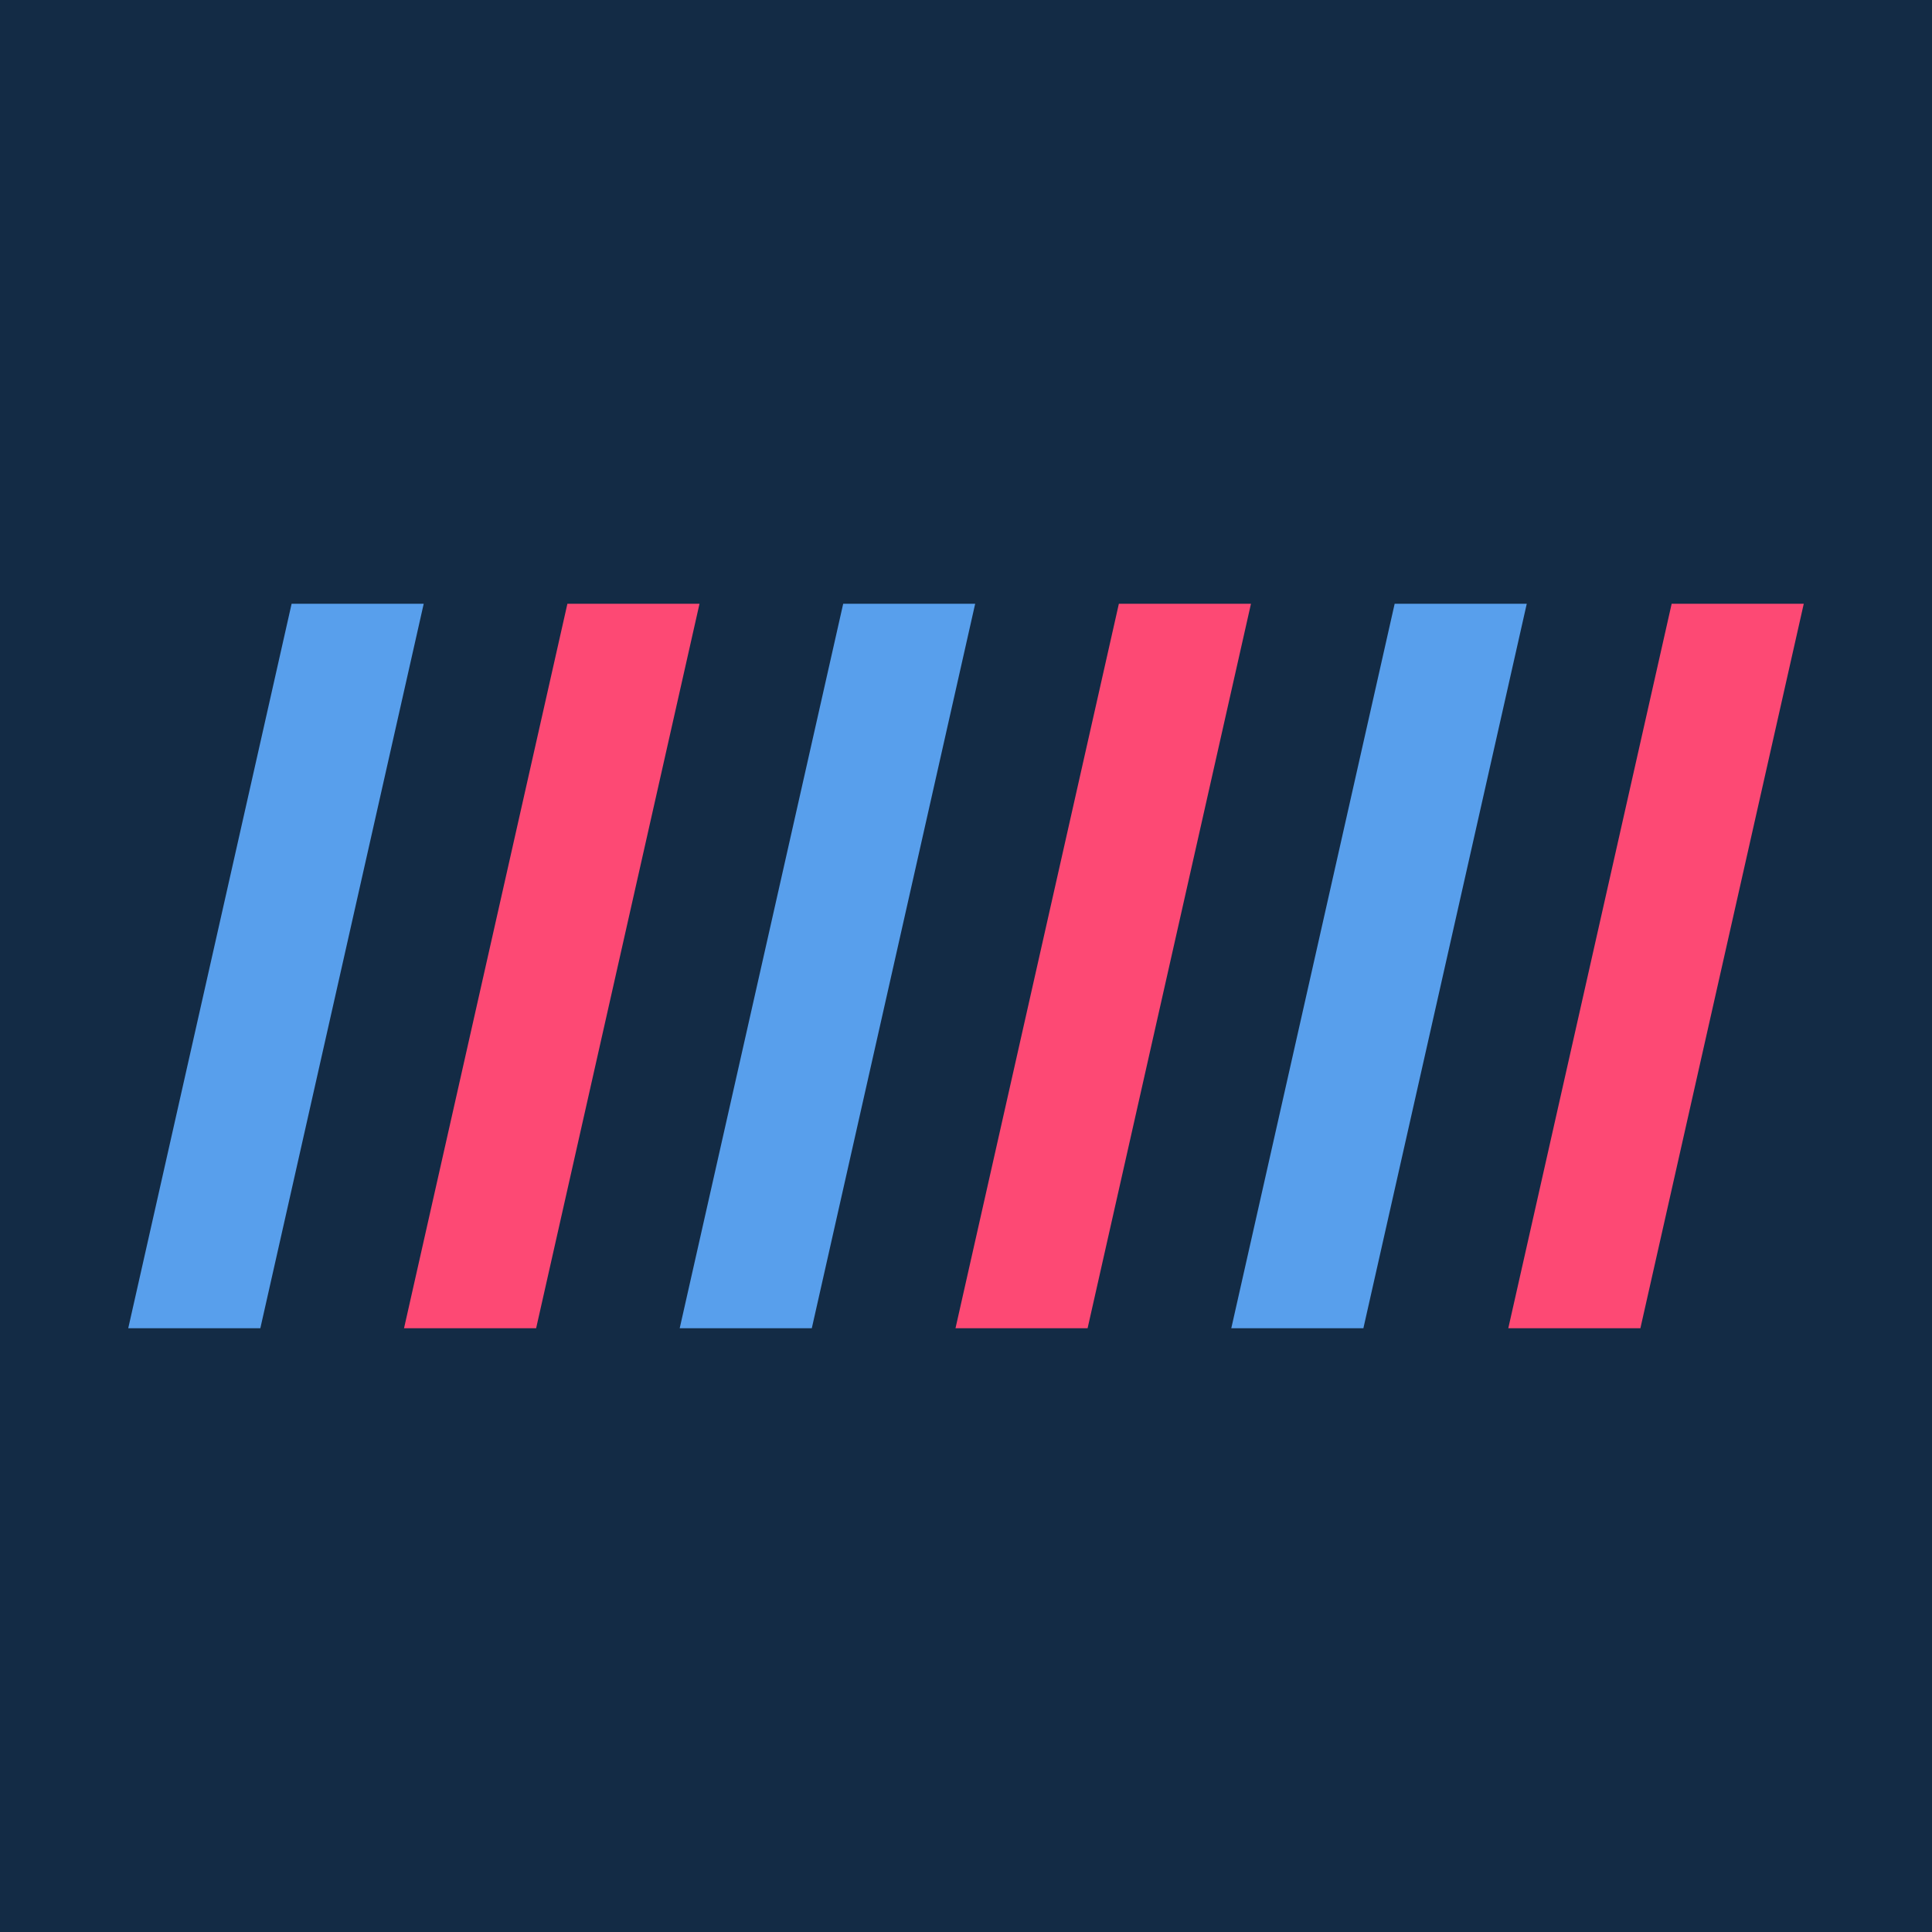
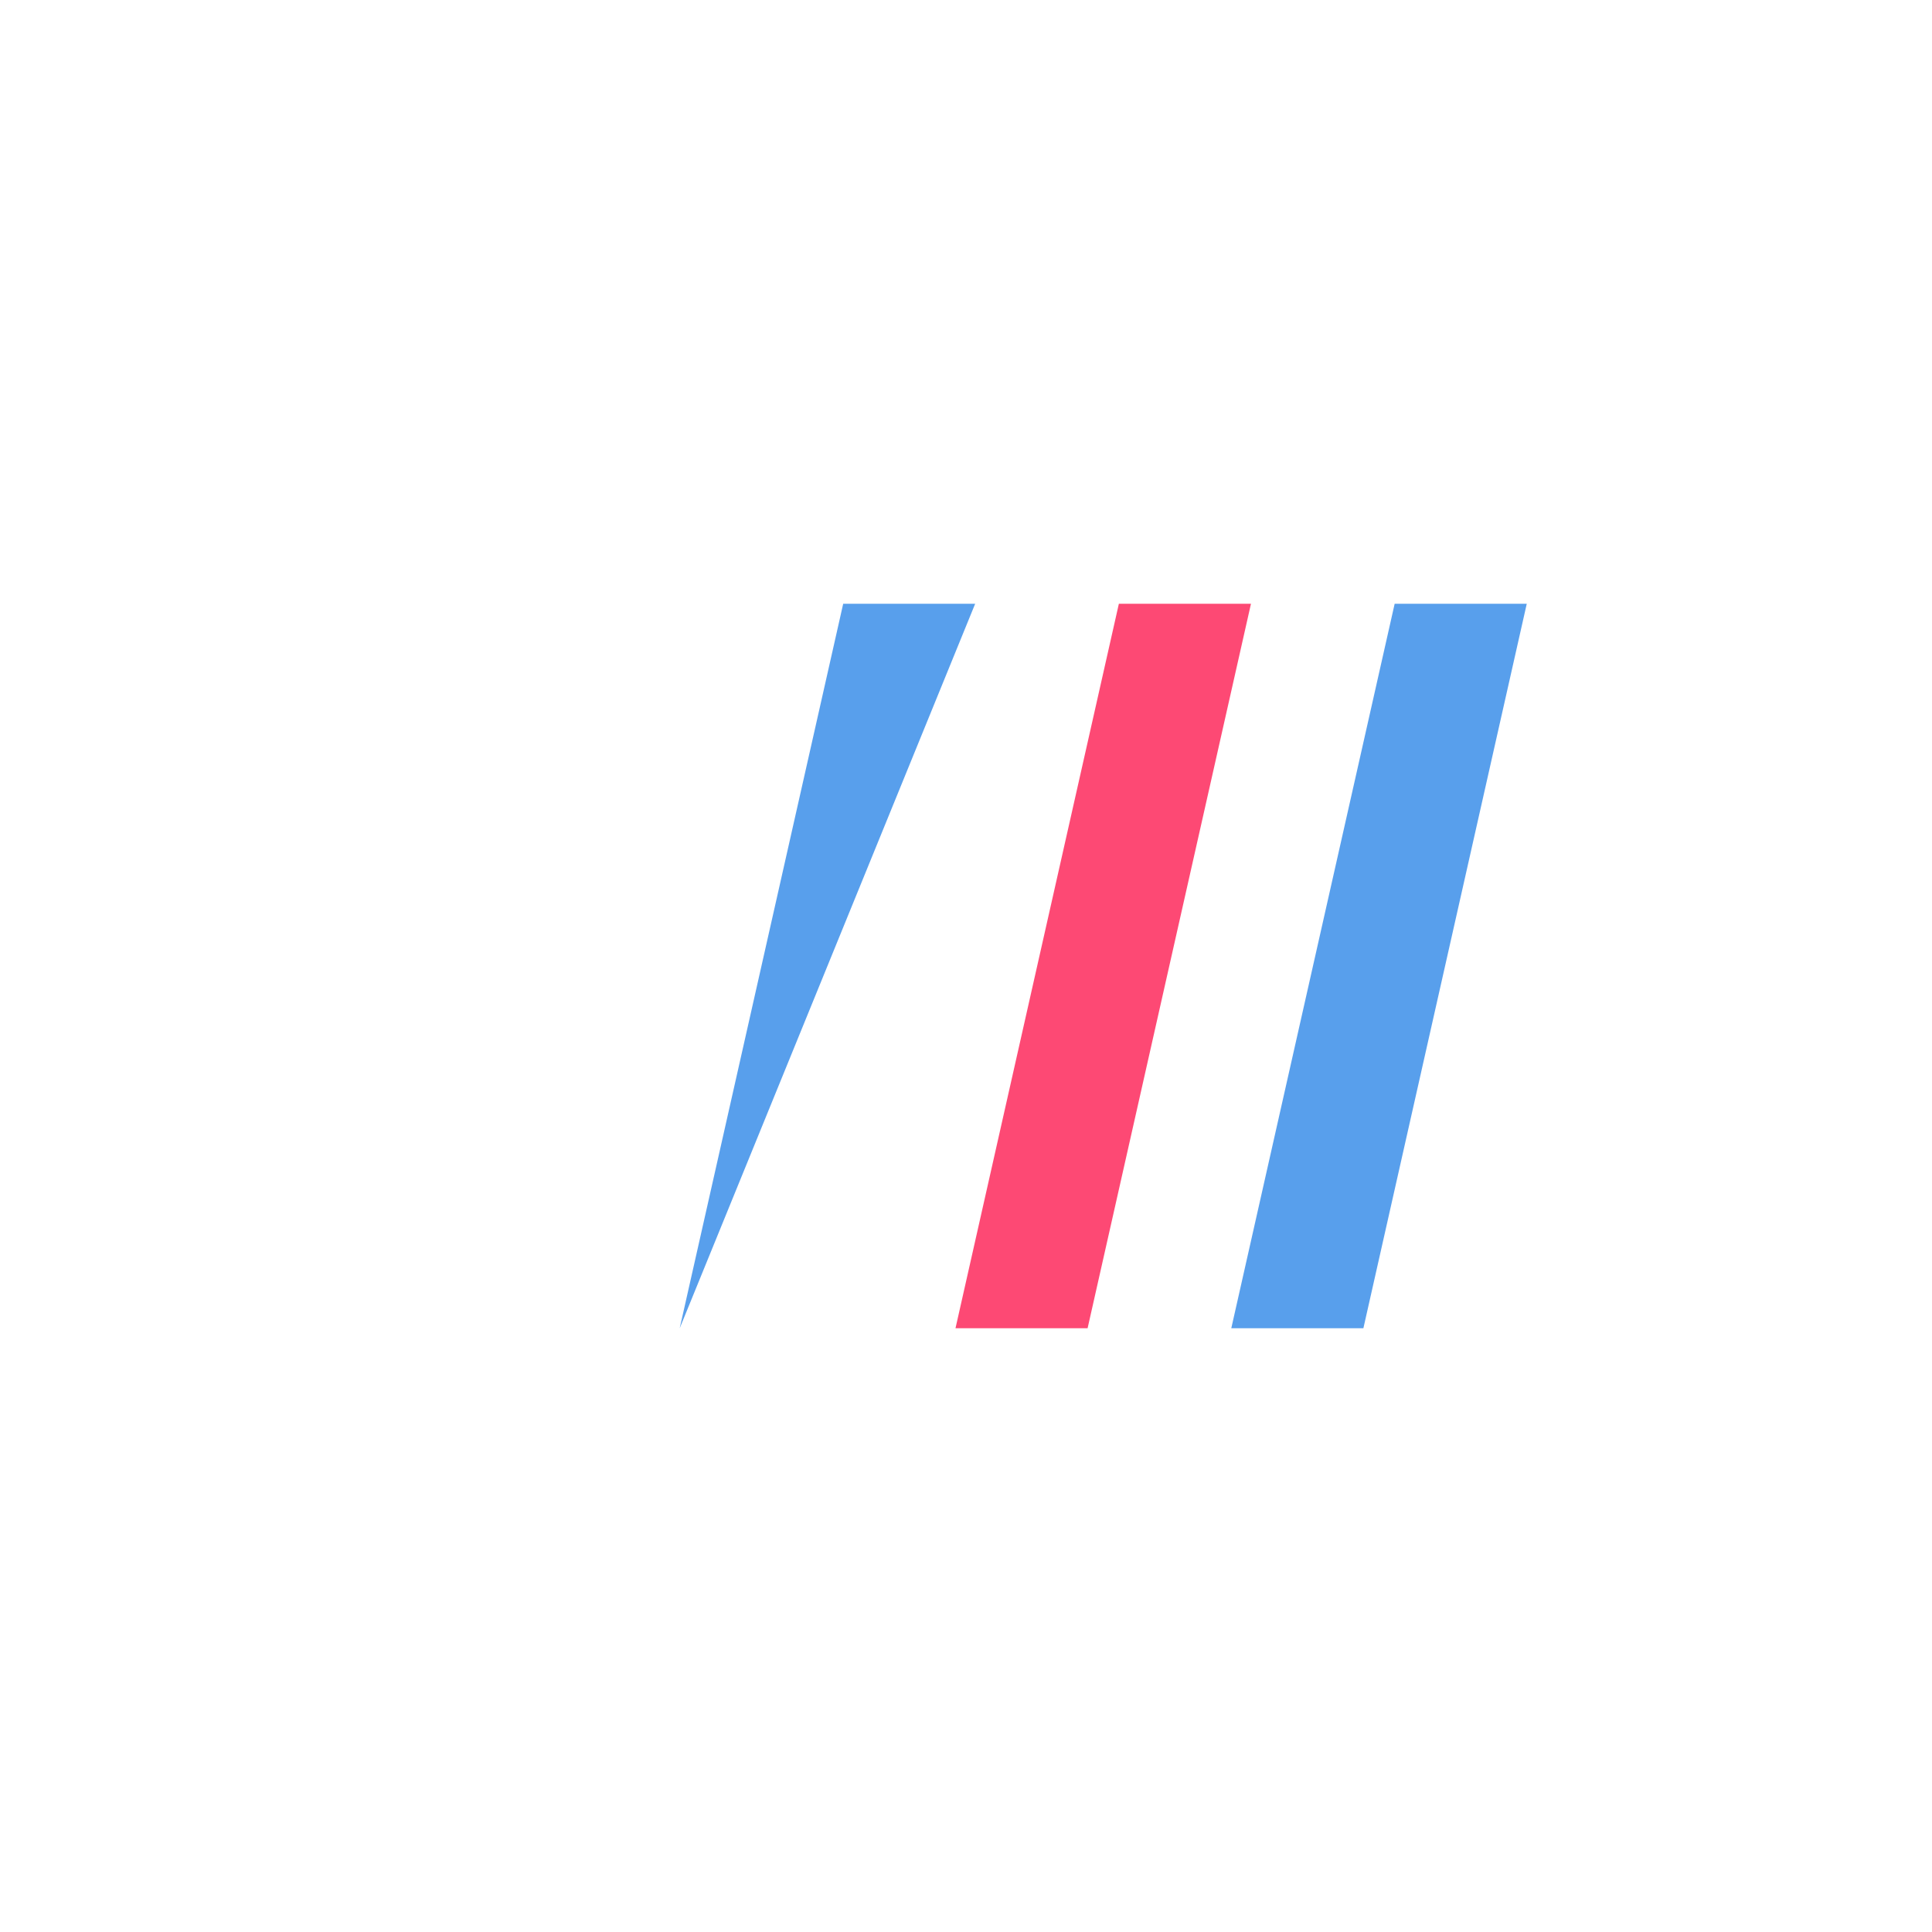
<svg xmlns="http://www.w3.org/2000/svg" version="1.1" width="16" height="16">
  <svg width="16" height="16" viewBox="0 0 16 16" fill="none">
-     <rect width="16" height="16" fill="#132B45" />
-     <path d="M2.415 5L1.062 11H2.156L3.509 5H2.415Z" fill="#589FEC" />
-     <path d="M4.699 5L3.346 11H4.44L5.793 5H4.699Z" fill="#FD4974" />
-     <path d="M6.983 5L5.629 11H6.723L8.076 5H6.983Z" fill="#589FEC" />
+     <path d="M6.983 5L5.629 11L8.076 5H6.983Z" fill="#589FEC" />
    <path d="M9.266 5L7.913 11H9.007L10.36 5H9.266Z" fill="#FD4974" />
    <path d="M11.55 5L10.197 11H11.291L12.644 5H11.55Z" fill="#589FEC" />
-     <path d="M13.844 5L12.491 11H13.585L14.938 5H13.844Z" fill="#FD4974" />
  </svg>
  <style>@media (prefers-color-scheme: light) { :root { filter: none; } }
@media (prefers-color-scheme: dark) { :root { filter: none; } }
</style>
</svg>